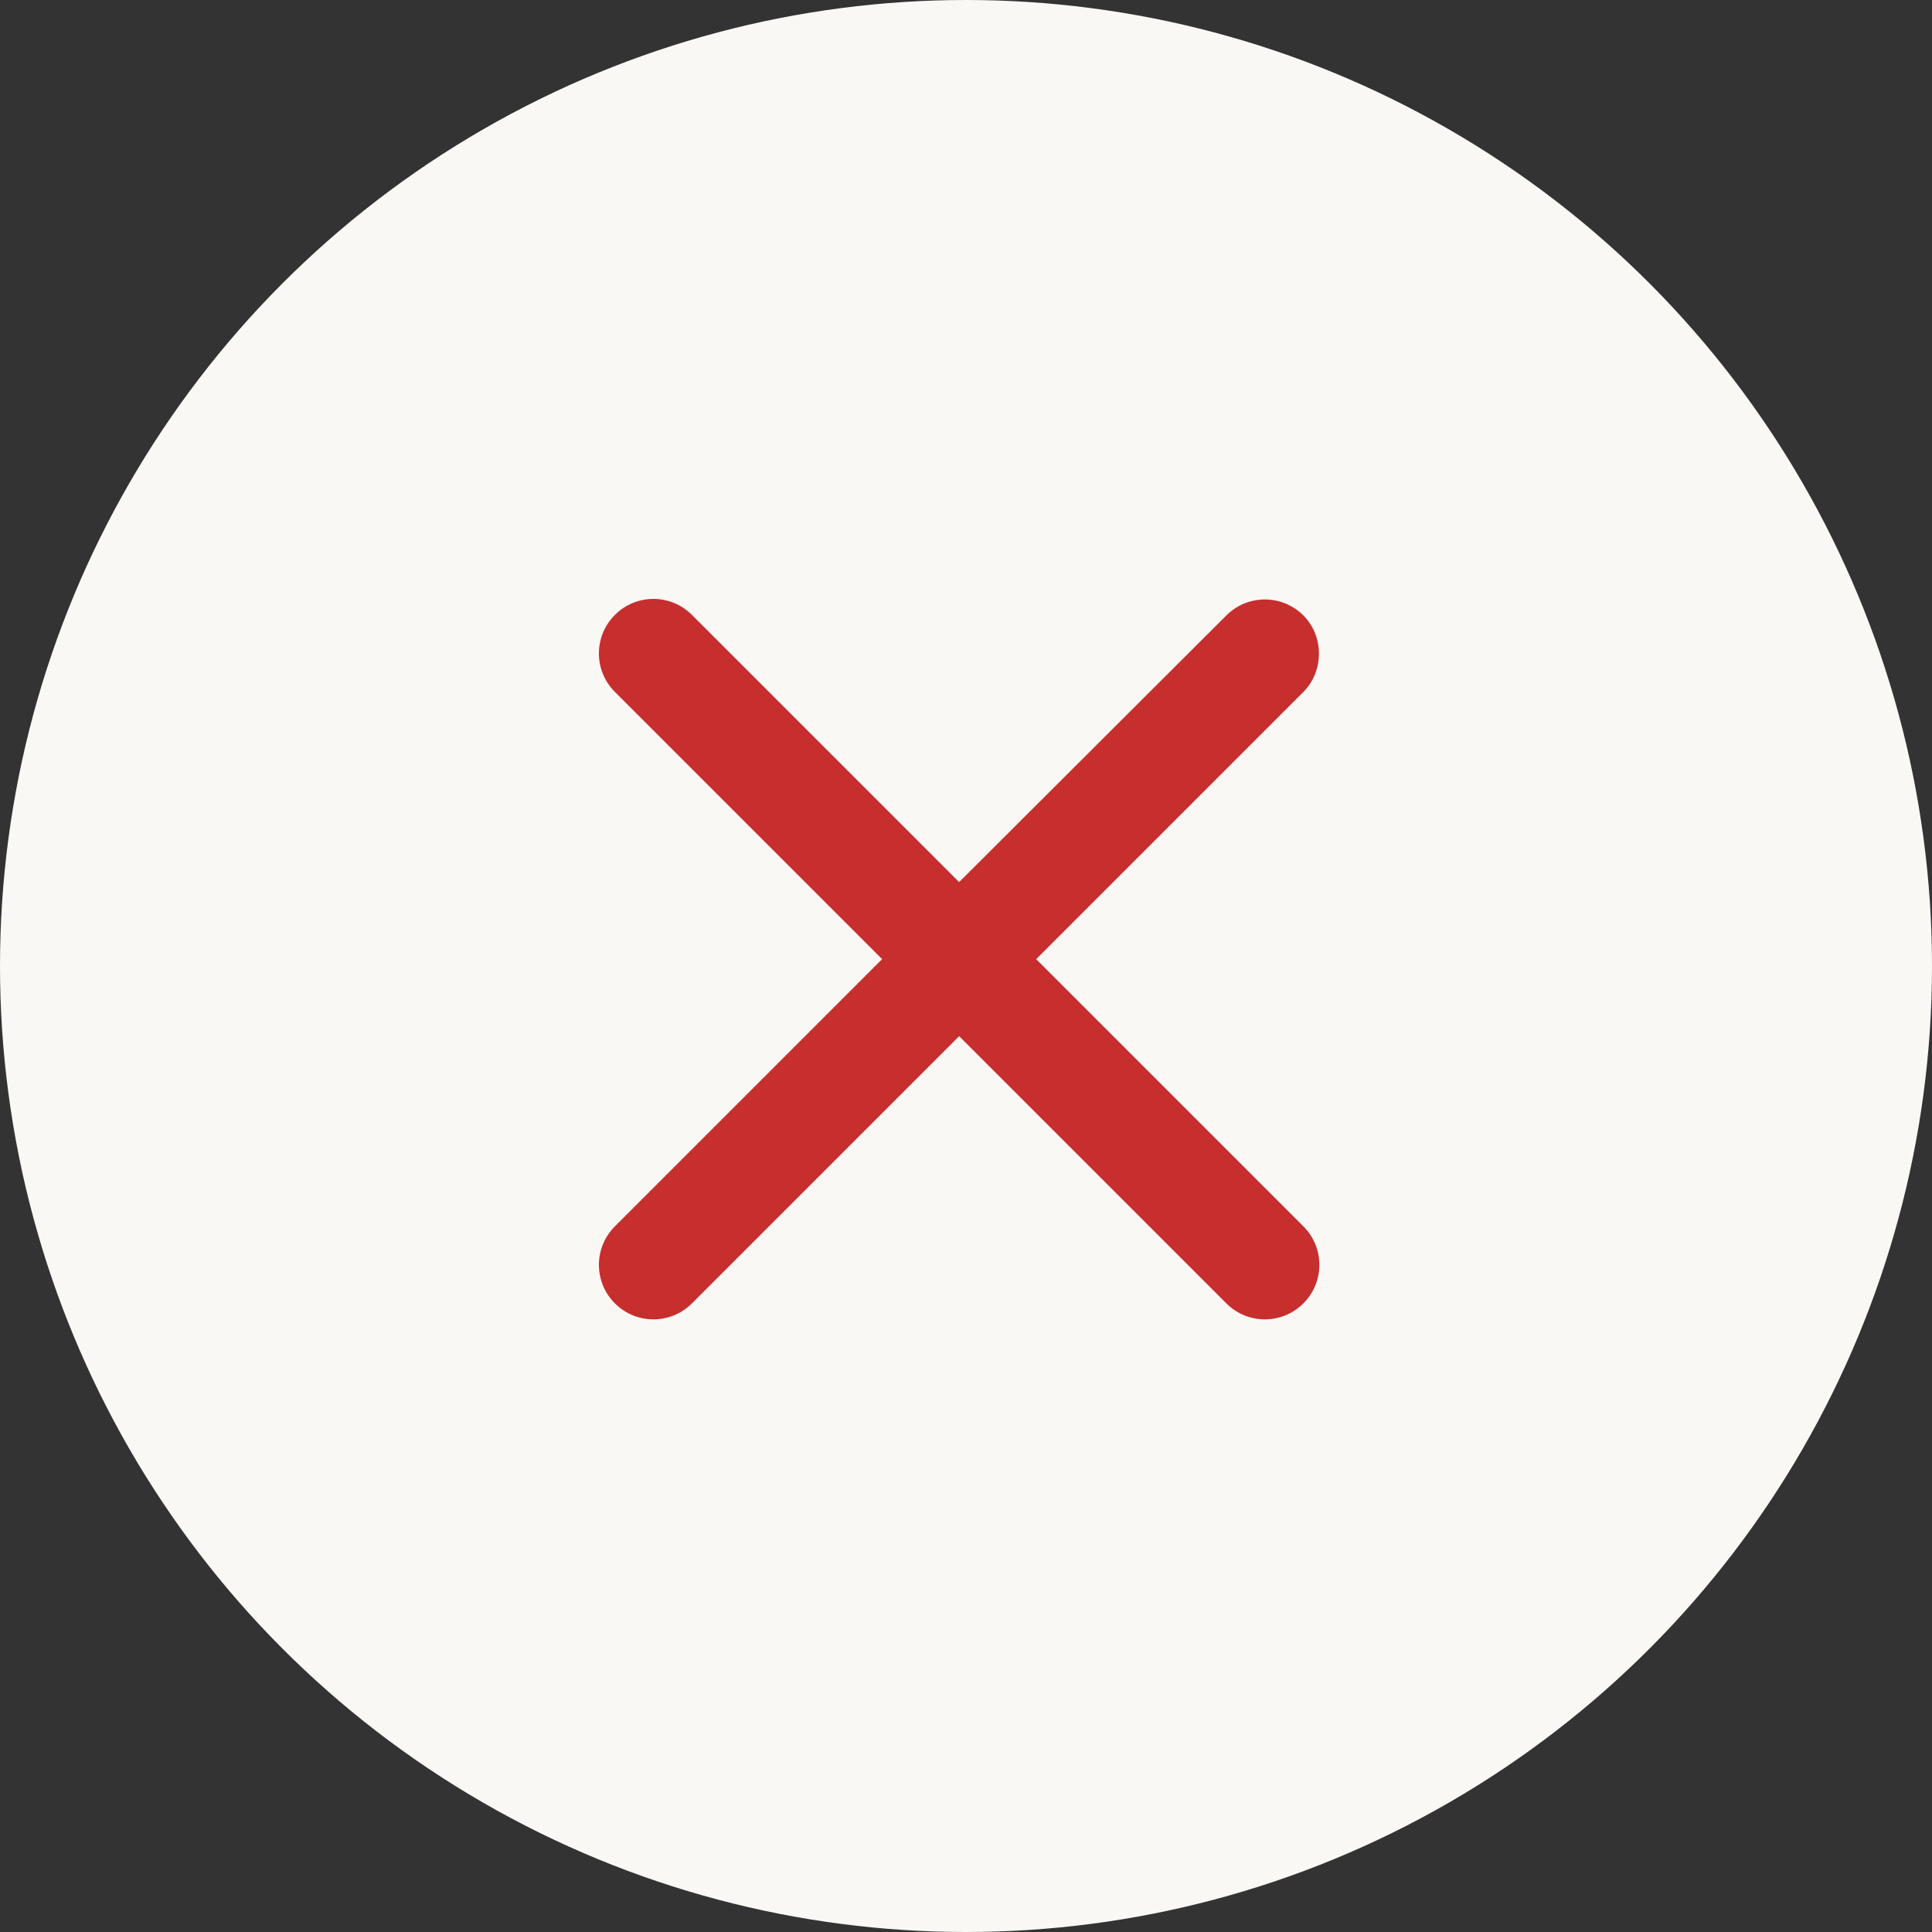
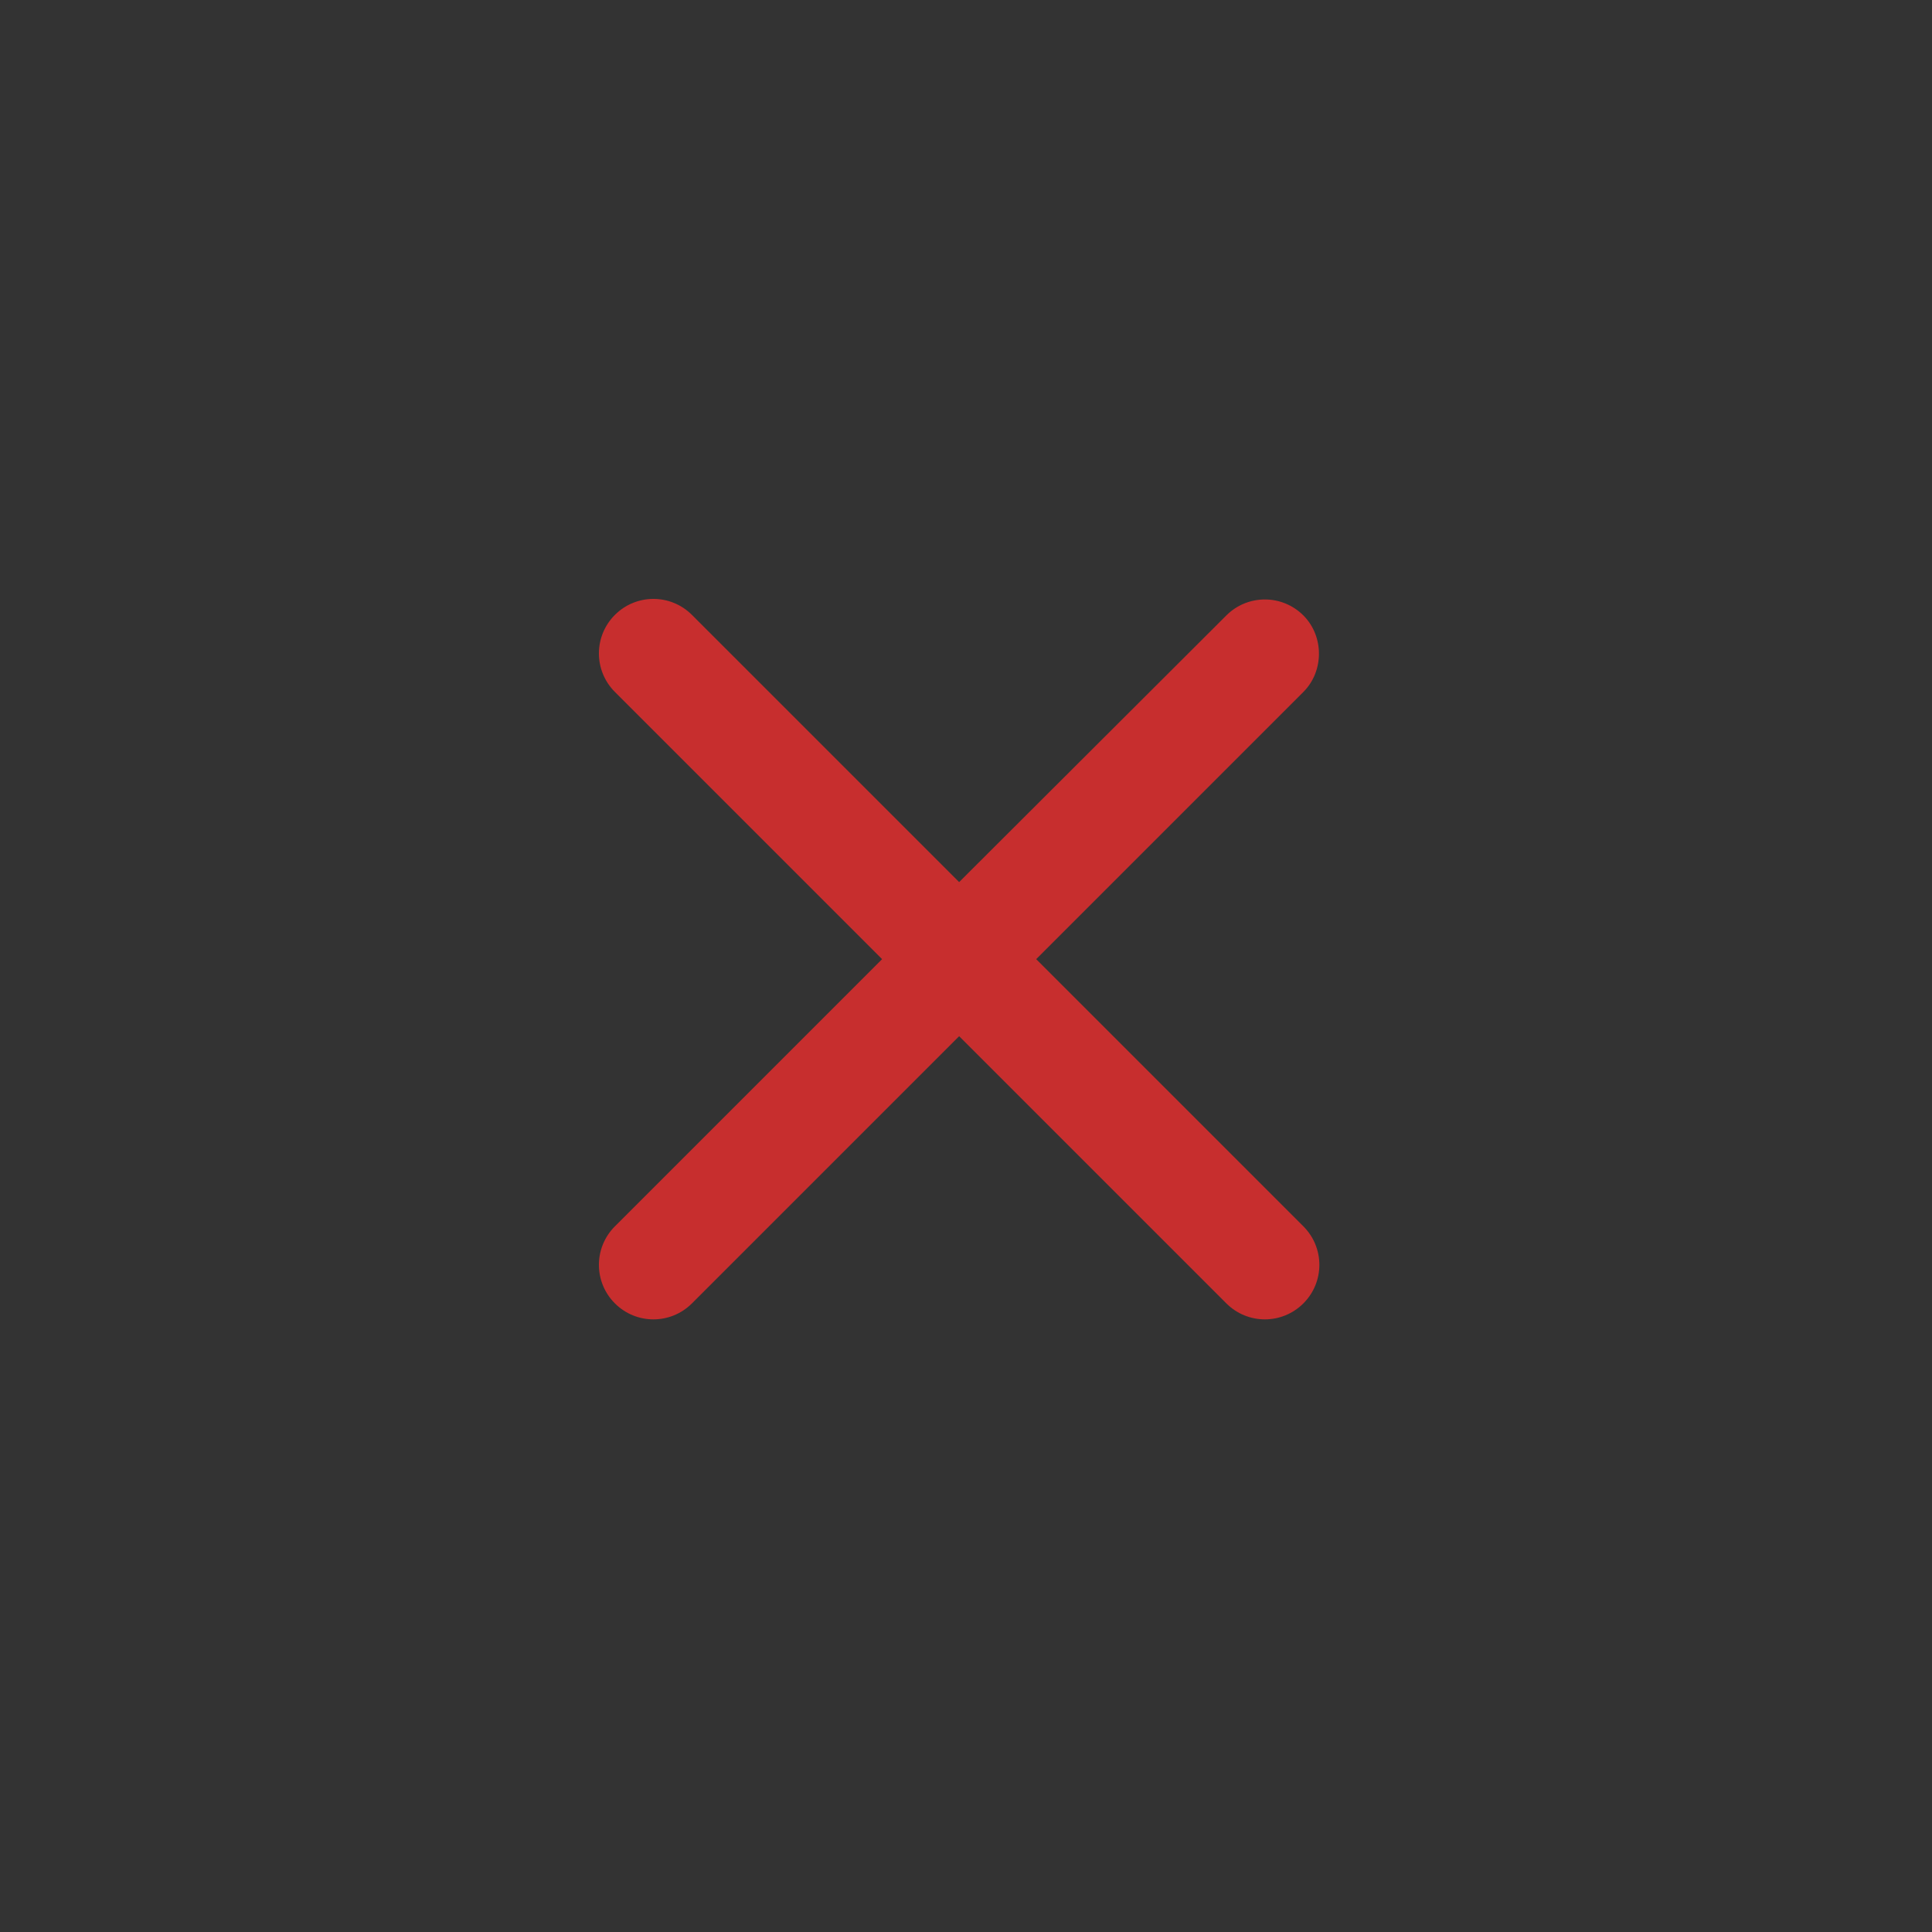
<svg xmlns="http://www.w3.org/2000/svg" width="100" height="100" viewBox="0 0 100 100" fill="none">
  <rect x="0" y="0" width="100" height="100" fill="#333333" stroke="none" />
-   <circle cx="50" cy="50" r="50" fill="#FAF8F5" />
  <path d="M67.463 31.855C66.36 30.753 64.578 30.753 63.475 31.855L49.645 45.657L35.815 31.827C34.712 30.724 32.93 30.724 31.827 31.827C30.724 32.93 30.724 34.712 31.827 35.815L45.657 49.645L31.827 63.475C30.724 64.578 30.724 66.36 31.827 67.463C32.93 68.566 34.712 68.566 35.815 67.463L49.645 53.633L63.475 67.463C64.578 68.566 66.36 68.566 67.463 67.463C68.566 66.36 68.566 64.578 67.463 63.475L53.633 49.645L67.463 35.815C68.537 34.74 68.537 32.93 67.463 31.855Z" fill="#C72E2E" />
</svg>